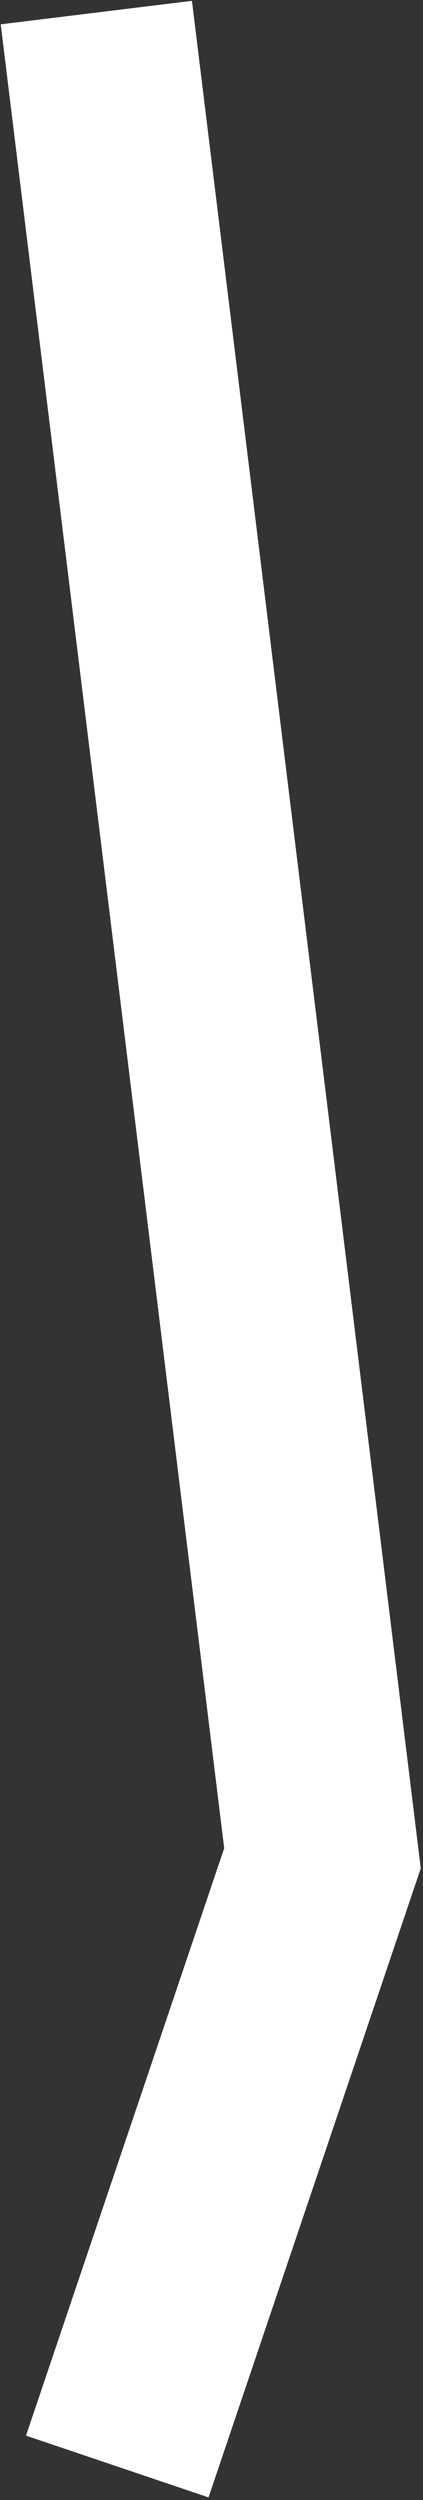
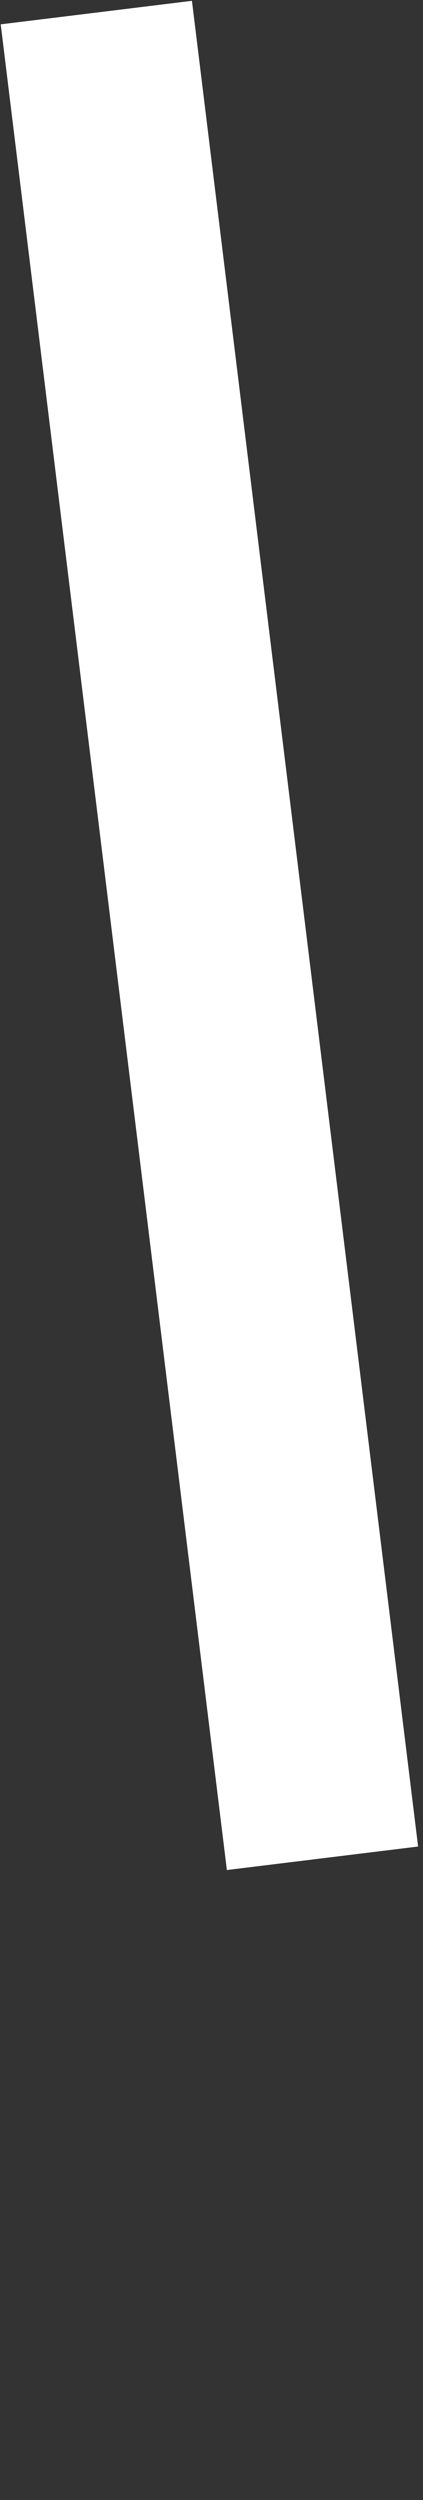
<svg xmlns="http://www.w3.org/2000/svg" width="101" height="596" viewBox="0 0 101 596" fill="none">
  <rect x="0" y="0" width="101" height="596" fill="#333333" stroke="none" />
-   <path d="M23 3L77 443L28 588" stroke="white" stroke-width="46" />
+   <path d="M23 3L77 443" stroke="white" stroke-width="46" />
</svg>